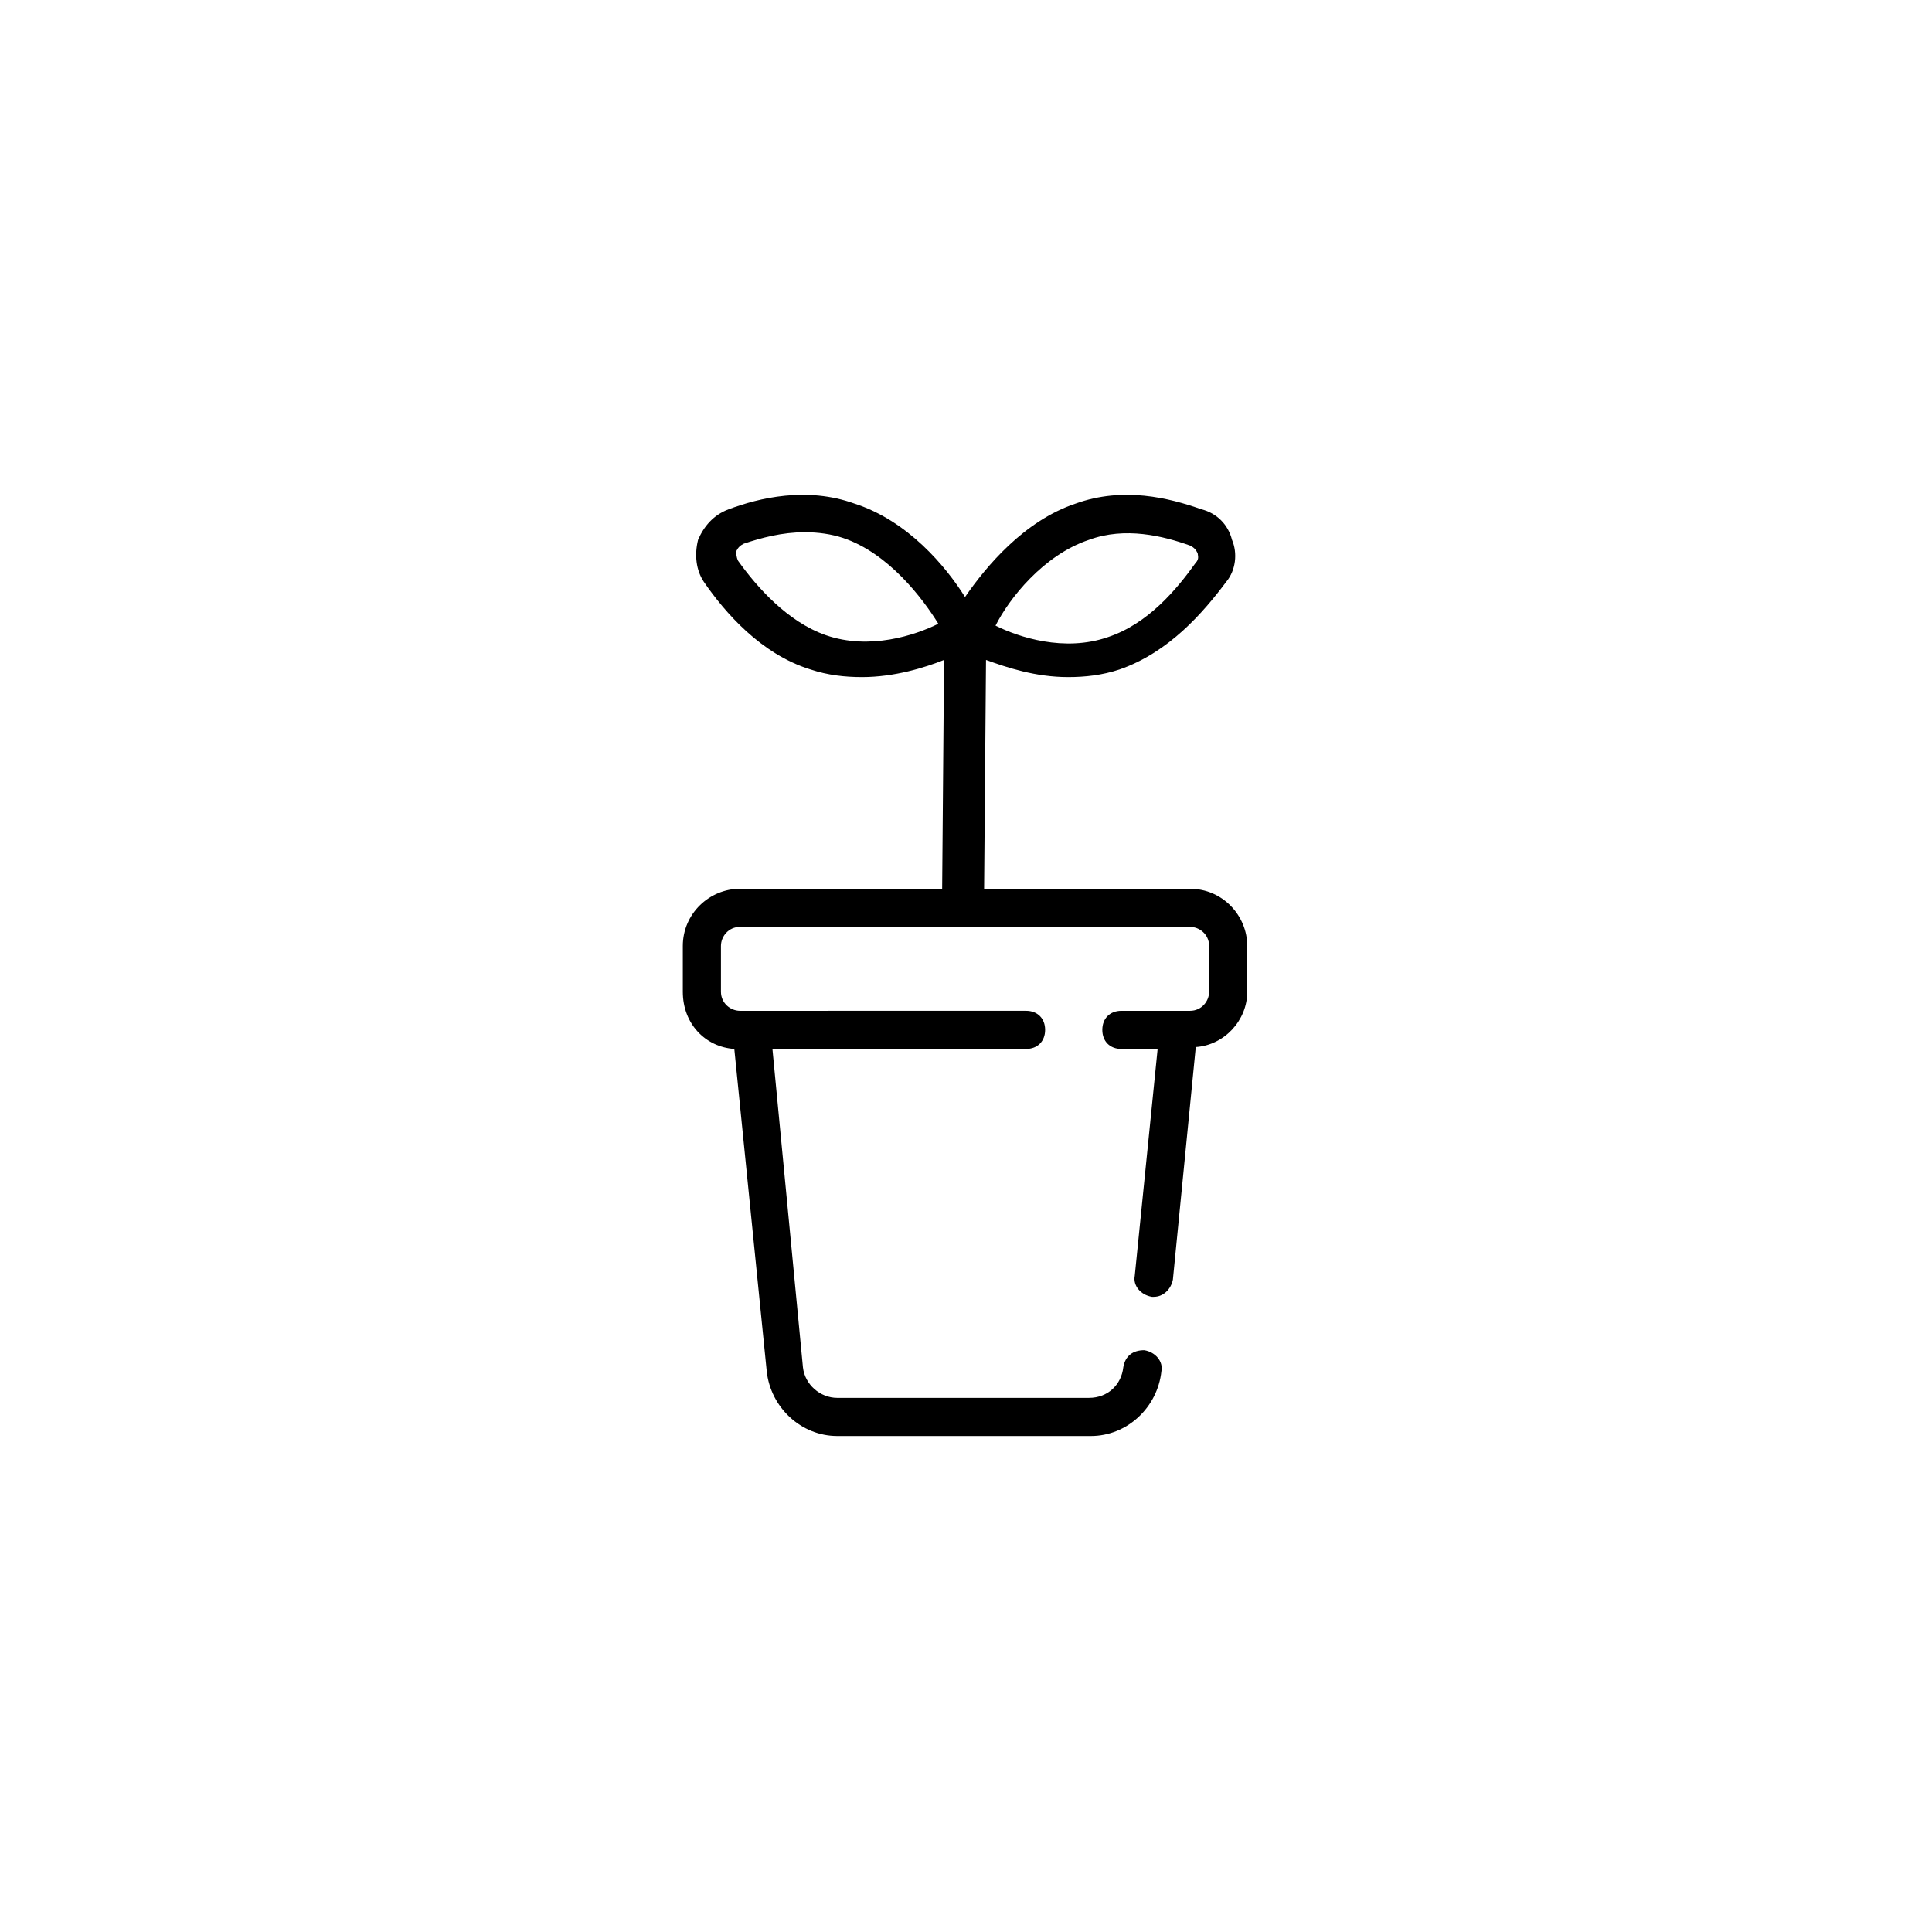
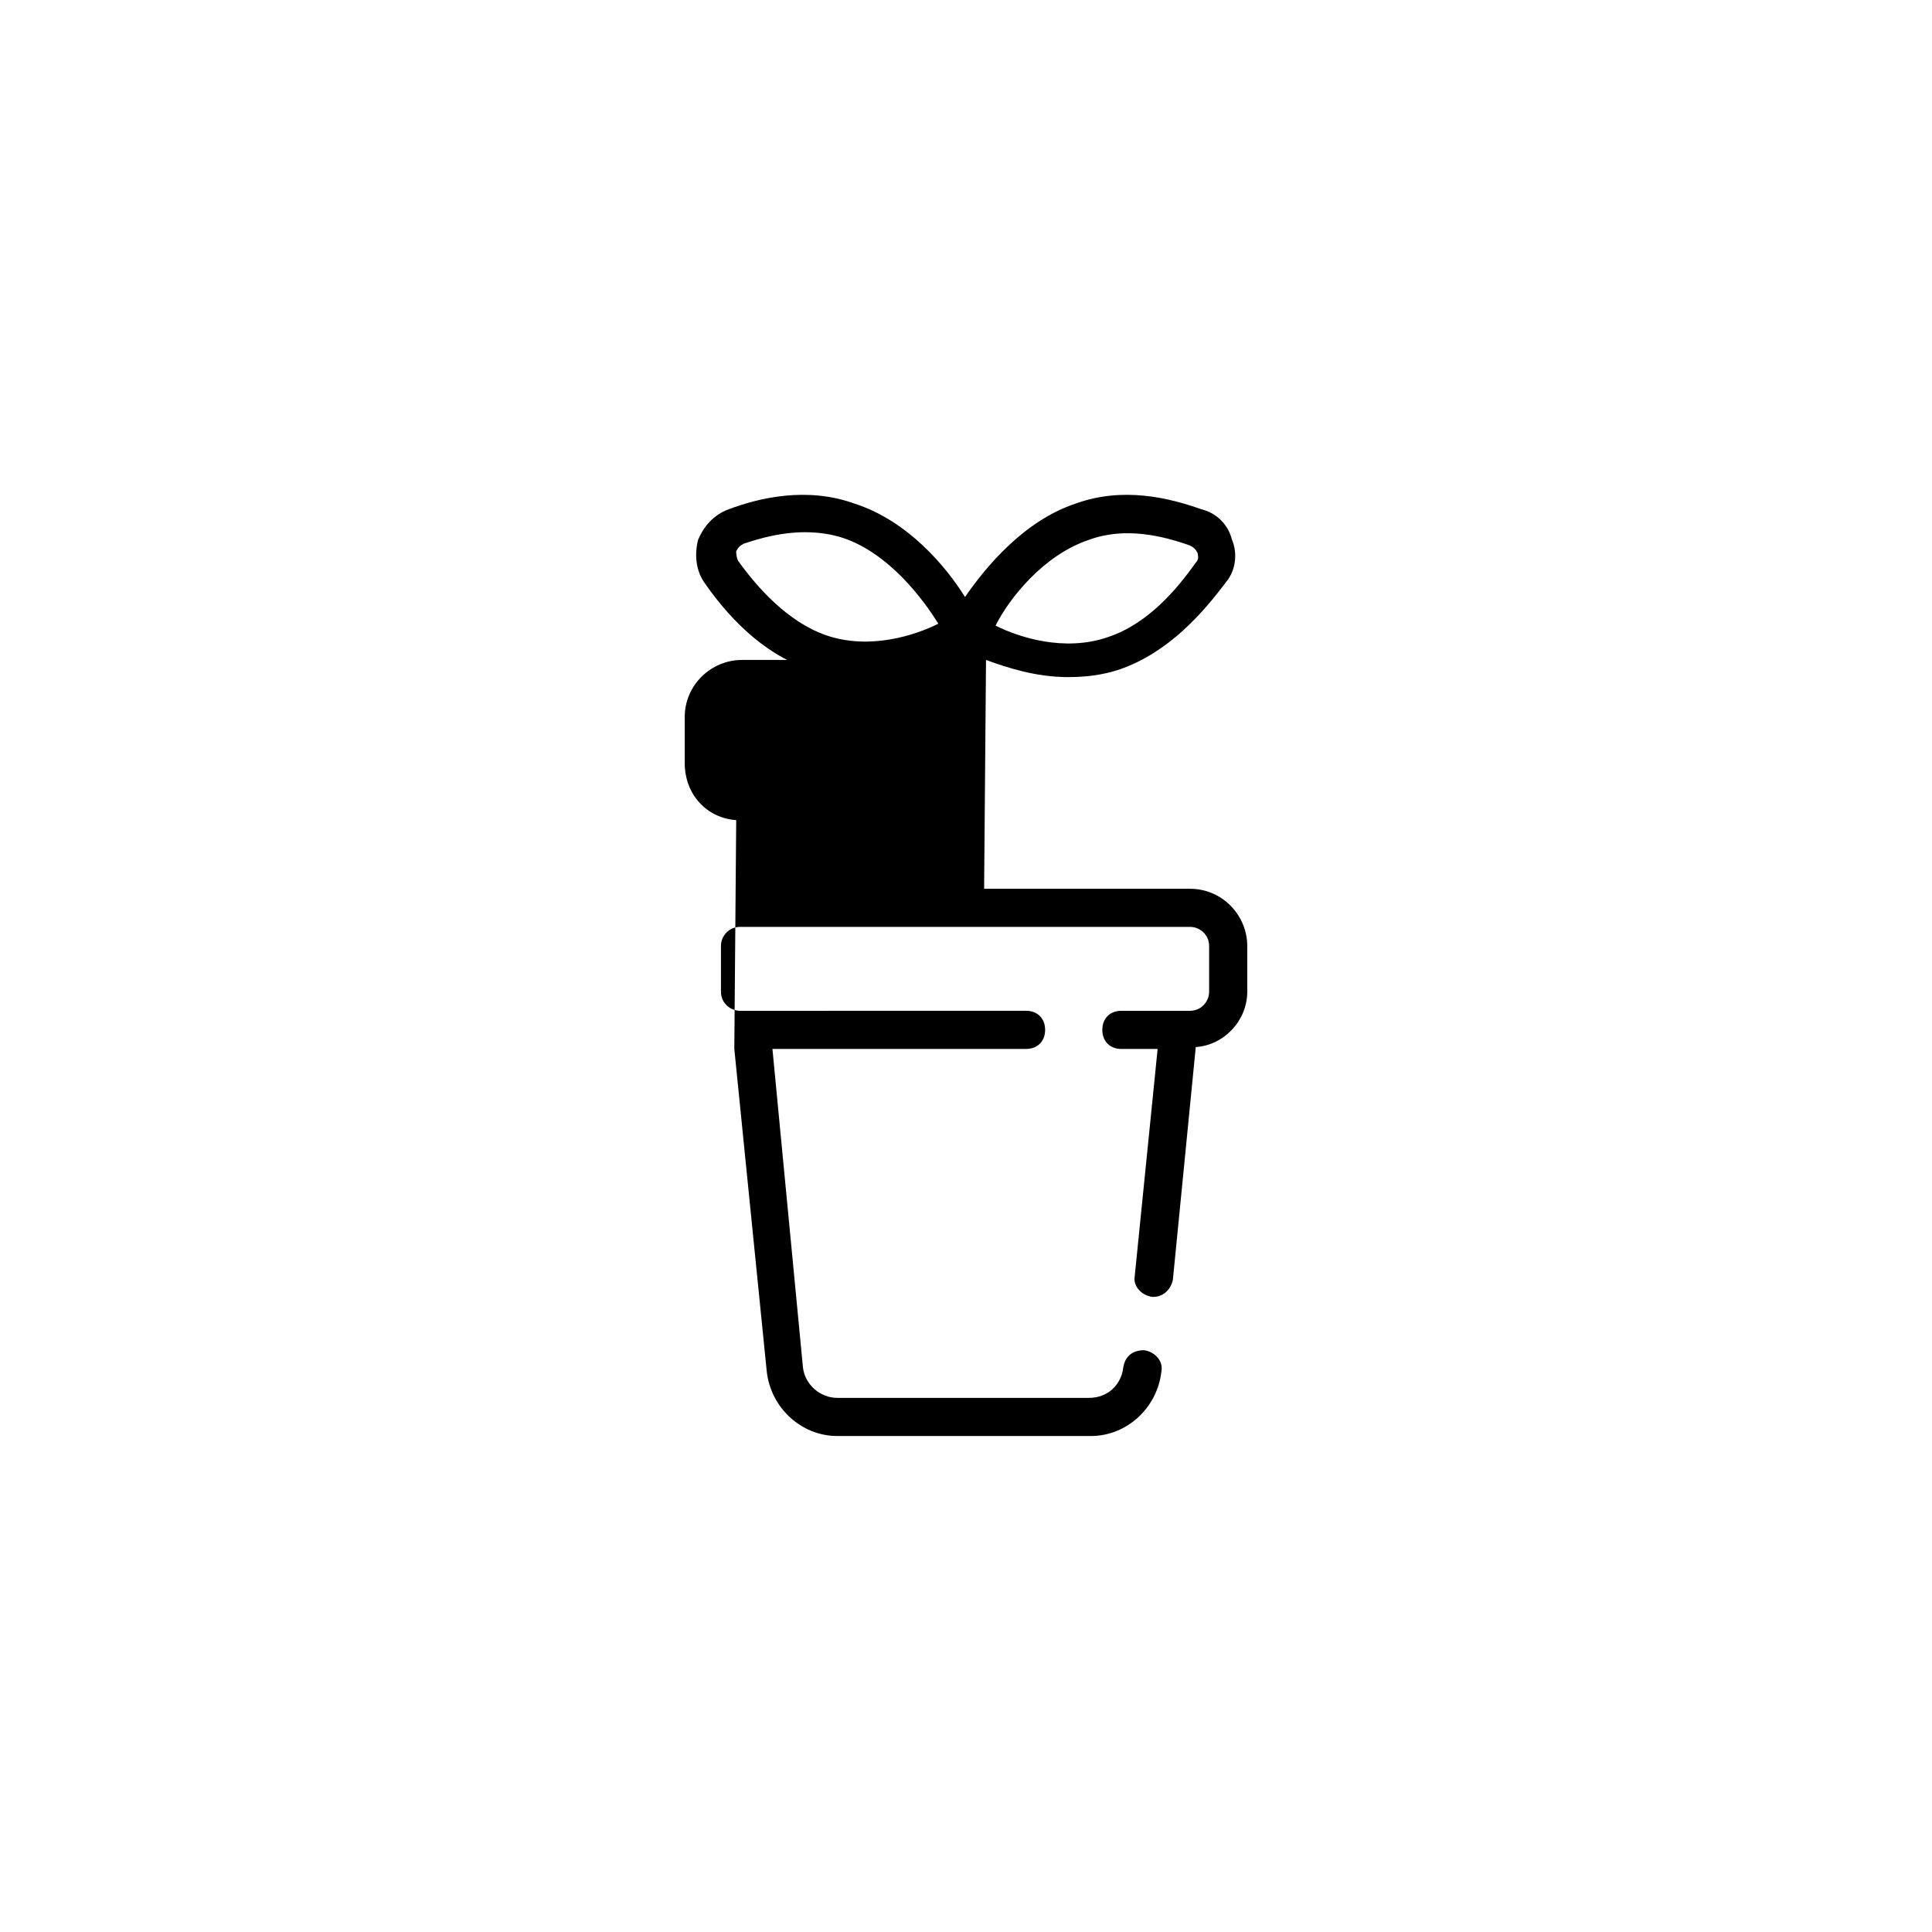
<svg xmlns="http://www.w3.org/2000/svg" fill="#000000" width="800px" height="800px" version="1.1" viewBox="144 144 512 512">
-   <path d="m338.6 421.98 8.59 85.398c1.012 9.602 9.098 17.18 18.695 17.18h67.207c9.602 0 17.688-7.578 18.695-17.18 0.504-2.527-1.516-5.055-4.547-5.559-3.031 0-5.055 1.516-5.559 4.547-0.504 4.547-4.043 8.086-9.098 8.086h-66.695c-4.547 0-8.59-3.539-9.098-8.086l-8.086-84.391 67.211 0.004c3.031 0 5.055-2.019 5.055-5.055 0-3.031-2.019-5.055-5.055-5.055l-75.801 0.004c-2.527 0-5.055-2.019-5.055-5.055v-12.129c0-2.527 2.019-5.055 5.055-5.055h119.26c2.527 0 5.055 2.019 5.055 5.055v12.129c0 2.527-2.019 5.055-5.055 5.055h-18.191c-3.031 0-5.055 2.019-5.055 5.055 0 3.031 2.019 5.055 5.055 5.055h9.602l-6.062 60.133c-0.504 2.527 1.516 5.055 4.547 5.559h0.504c2.527 0 4.547-2.019 5.055-4.547l6.062-61.648c7.578-0.504 13.645-7.074 13.645-14.656v-12.129c0-8.086-6.57-15.16-15.16-15.16l-54.574-0.004 0.504-60.641c5.559 2.019 13.137 4.547 21.73 4.547 4.547 0 9.098-0.504 13.645-2.019 13.137-4.547 22.234-15.16 28.297-23.246 2.527-3.031 3.031-7.578 1.516-11.117-1.012-4.043-4.043-7.074-8.086-8.086-8.59-3.031-20.719-6.062-33.352-1.516-13.645 4.547-23.75 16.676-29.309 24.762-5.055-8.086-15.16-20.215-29.309-24.762-12.633-4.547-25.266-1.516-33.352 1.516-4.043 1.516-6.57 4.547-8.086 8.086-1.012 4.043-0.504 8.086 1.516 11.117 5.559 8.086 15.16 19.203 28.297 23.246 4.547 1.516 9.098 2.019 13.645 2.019 8.59 0 16.676-2.527 21.73-4.547l-0.504 60.641h-53.566c-8.086 0-15.16 6.57-15.16 15.16v12.129c0 8.59 6.066 14.656 13.645 15.16zm93.992-134.92c9.602-3.539 19.707-1.012 26.781 1.516 1.012 0.504 1.516 1.012 2.019 2.019 0 0.504 0.504 1.516-0.504 2.527-5.055 7.074-12.633 16.172-23.246 19.707-11.621 4.043-23.75 0-29.812-3.031 3.535-7.074 12.633-18.695 24.762-22.738zm-69.738 25.266c-10.105-3.539-18.191-12.633-23.246-19.707-0.504-1.012-0.504-2.019-0.504-2.527 0.504-1.012 1.012-1.516 2.019-2.019 4.547-1.516 10.105-3.031 16.172-3.031 3.539 0 7.074 0.504 10.105 1.516 12.129 4.043 21.223 16.172 25.266 22.738-6.062 3.031-18.188 7.074-29.812 3.031z" />
+   <path d="m338.6 421.98 8.59 85.398c1.012 9.602 9.098 17.18 18.695 17.18h67.207c9.602 0 17.688-7.578 18.695-17.18 0.504-2.527-1.516-5.055-4.547-5.559-3.031 0-5.055 1.516-5.559 4.547-0.504 4.547-4.043 8.086-9.098 8.086h-66.695c-4.547 0-8.59-3.539-9.098-8.086l-8.086-84.391 67.211 0.004c3.031 0 5.055-2.019 5.055-5.055 0-3.031-2.019-5.055-5.055-5.055l-75.801 0.004c-2.527 0-5.055-2.019-5.055-5.055v-12.129c0-2.527 2.019-5.055 5.055-5.055h119.26c2.527 0 5.055 2.019 5.055 5.055v12.129c0 2.527-2.019 5.055-5.055 5.055h-18.191c-3.031 0-5.055 2.019-5.055 5.055 0 3.031 2.019 5.055 5.055 5.055h9.602l-6.062 60.133c-0.504 2.527 1.516 5.055 4.547 5.559h0.504c2.527 0 4.547-2.019 5.055-4.547l6.062-61.648c7.578-0.504 13.645-7.074 13.645-14.656v-12.129c0-8.086-6.57-15.16-15.16-15.16l-54.574-0.004 0.504-60.641c5.559 2.019 13.137 4.547 21.73 4.547 4.547 0 9.098-0.504 13.645-2.019 13.137-4.547 22.234-15.16 28.297-23.246 2.527-3.031 3.031-7.578 1.516-11.117-1.012-4.043-4.043-7.074-8.086-8.086-8.59-3.031-20.719-6.062-33.352-1.516-13.645 4.547-23.75 16.676-29.309 24.762-5.055-8.086-15.16-20.215-29.309-24.762-12.633-4.547-25.266-1.516-33.352 1.516-4.043 1.516-6.57 4.547-8.086 8.086-1.012 4.043-0.504 8.086 1.516 11.117 5.559 8.086 15.16 19.203 28.297 23.246 4.547 1.516 9.098 2.019 13.645 2.019 8.59 0 16.676-2.527 21.73-4.547h-53.566c-8.086 0-15.16 6.57-15.16 15.16v12.129c0 8.59 6.066 14.656 13.645 15.16zm93.992-134.92c9.602-3.539 19.707-1.012 26.781 1.516 1.012 0.504 1.516 1.012 2.019 2.019 0 0.504 0.504 1.516-0.504 2.527-5.055 7.074-12.633 16.172-23.246 19.707-11.621 4.043-23.75 0-29.812-3.031 3.535-7.074 12.633-18.695 24.762-22.738zm-69.738 25.266c-10.105-3.539-18.191-12.633-23.246-19.707-0.504-1.012-0.504-2.019-0.504-2.527 0.504-1.012 1.012-1.516 2.019-2.019 4.547-1.516 10.105-3.031 16.172-3.031 3.539 0 7.074 0.504 10.105 1.516 12.129 4.043 21.223 16.172 25.266 22.738-6.062 3.031-18.188 7.074-29.812 3.031z" />
</svg>